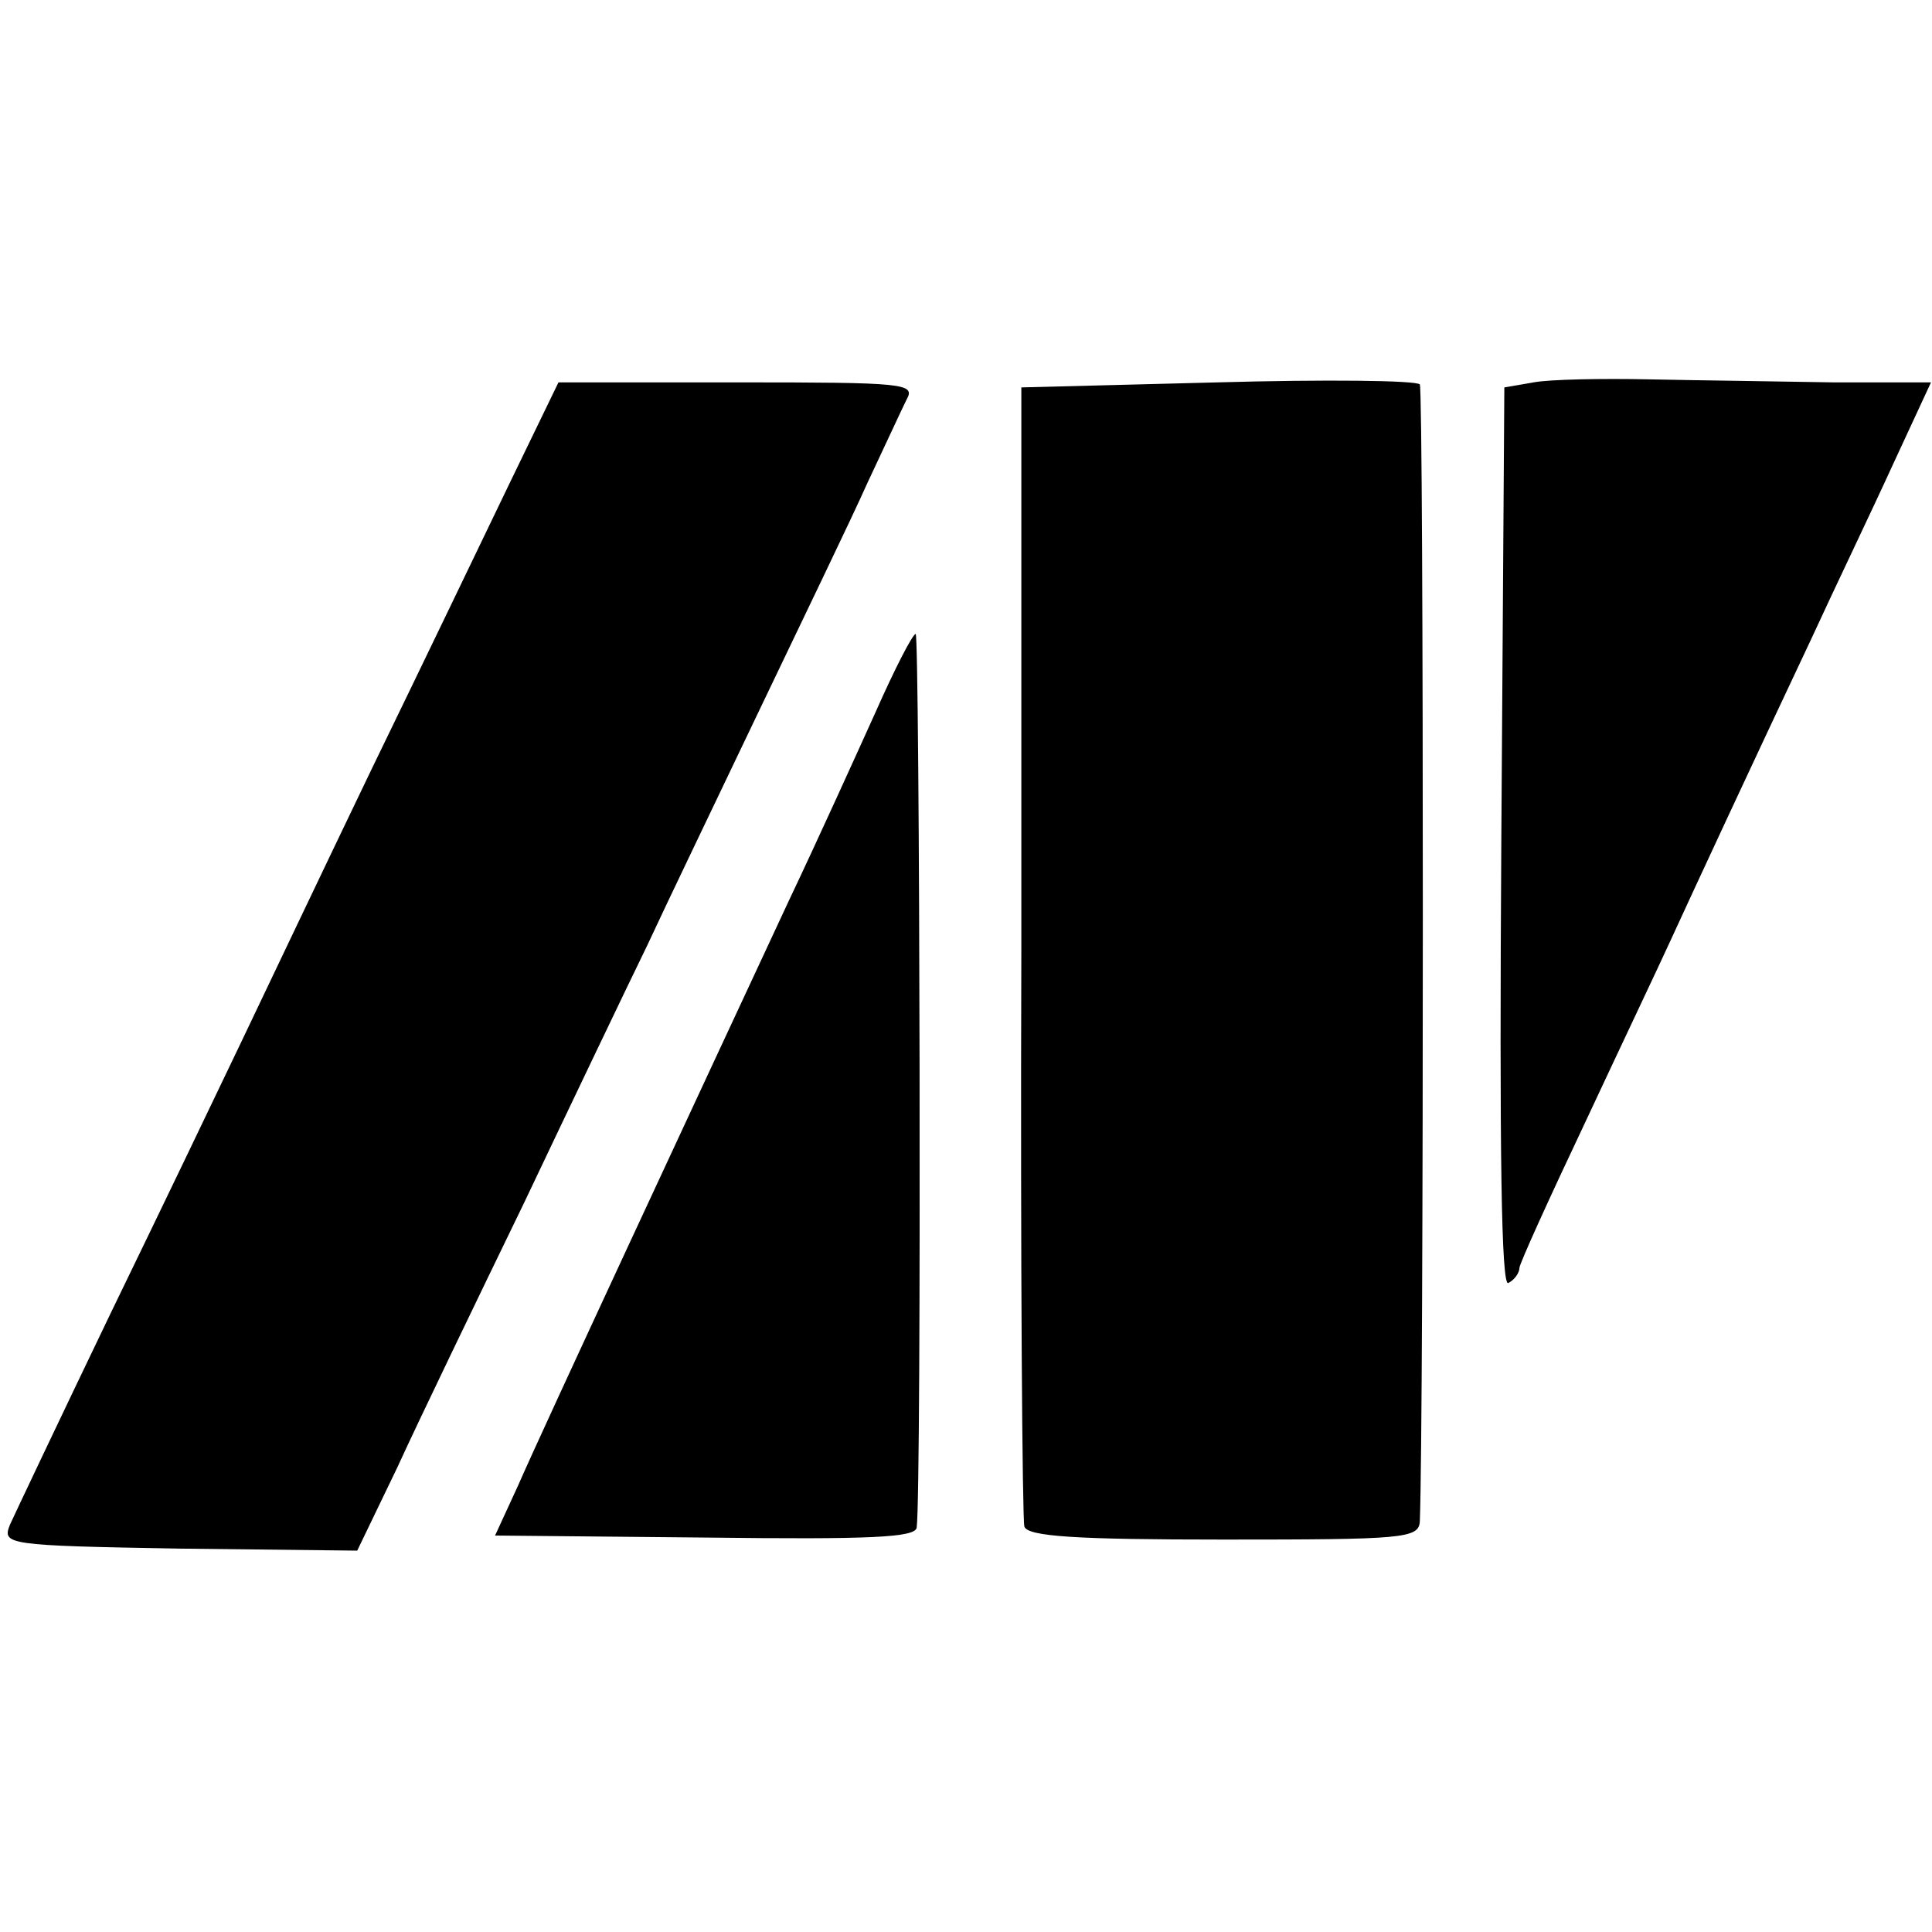
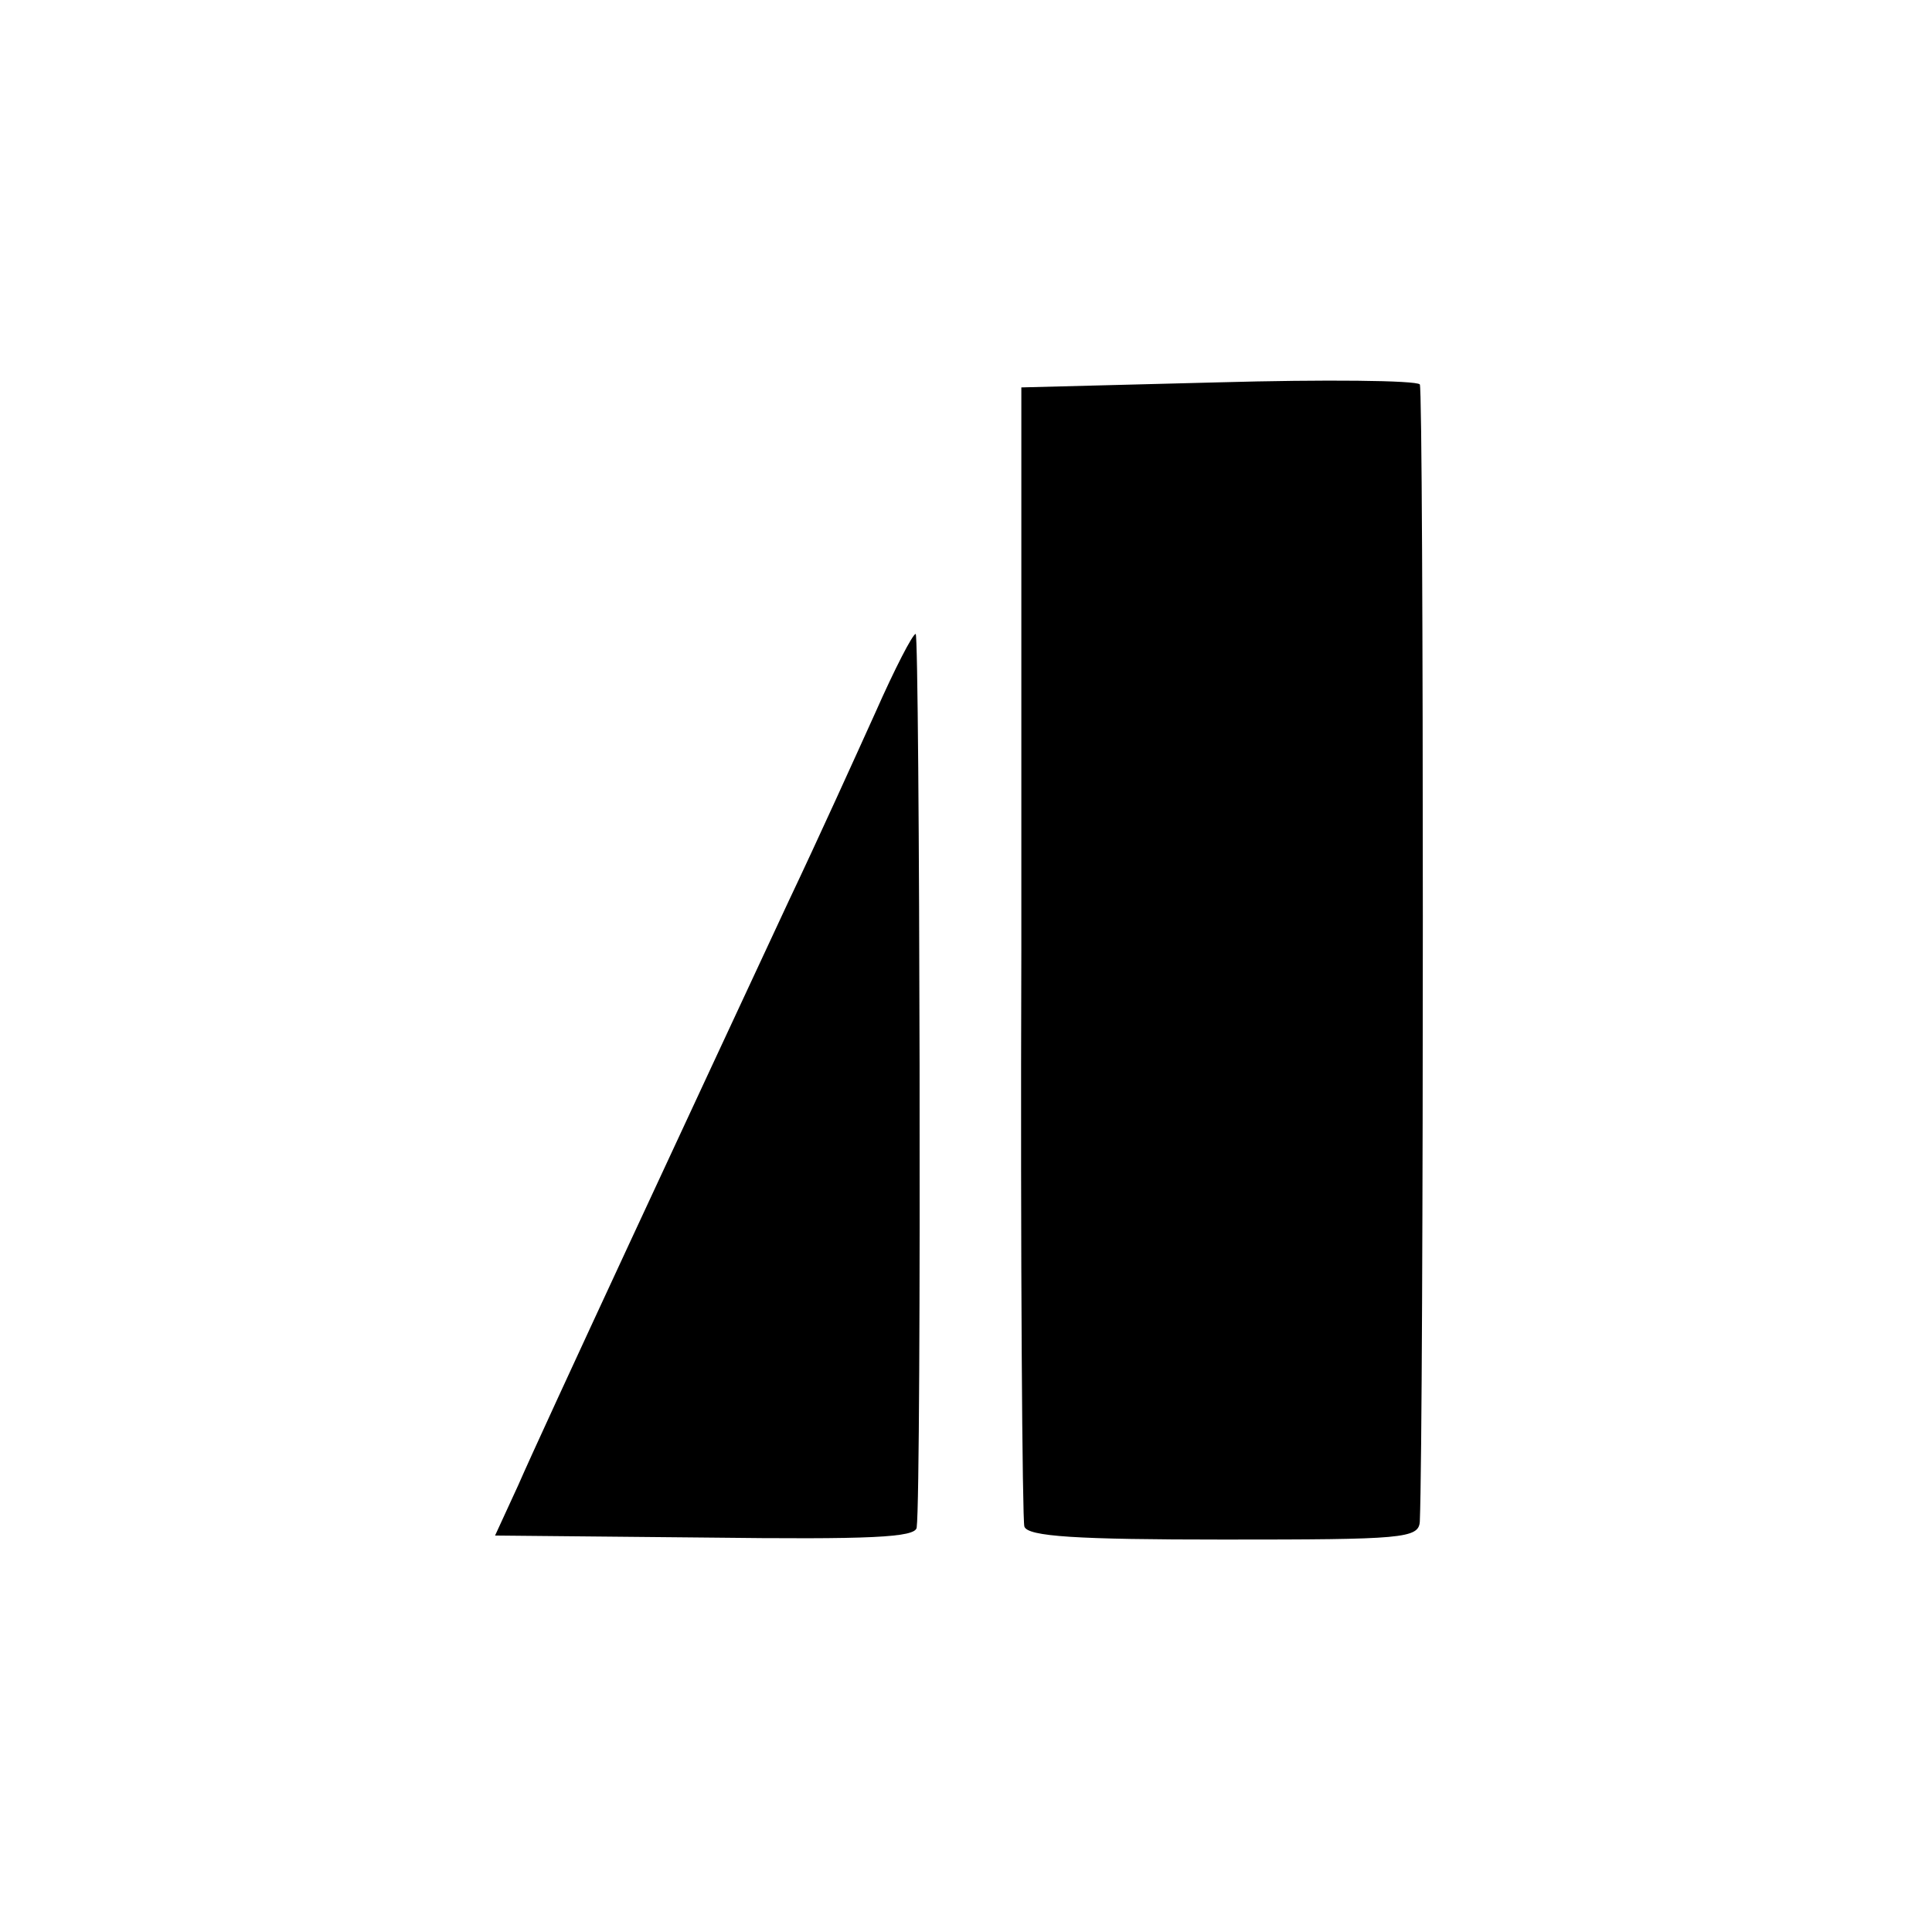
<svg xmlns="http://www.w3.org/2000/svg" version="1.0" width="192pt" height="192pt" viewBox="0 0 192 192" preserveAspectRatio="xMidYMid meet">
  <g transform="translate(0,192) scale(0.1,-0.1)" fill="#000000" stroke="none">
    <path d="M1210 1540 l-195 -5 0 -560 c-1 -308 1 -566 3 -572 3 -10 52 -13 198 -13 178 0 194 1 195 18 4 99 4 1124 0 1130 -4 4 -94 5 -201 2z" />
-     <path d="M1524 1540 l-29 -5 -3 -449 c-2 -312 0 -446 7 -441 6 3 11 10 11 15 0 4 30 70 66 146 36 77 74 157 84 179 22 48 81 175 140 300 23 50 60 127 81 173 l38 82 -97 0 c-53 1 -136 2 -183 3 -47 1 -99 0 -115 -3z" />
-     <path d="M508 1443 c-26 -54 -88 -183 -139 -288 -50 -104 -108 -226 -129 -270 -21 -44 -79 -165 -130 -270 -50 -104 -95 -199 -100 -210 -8 -20 -5 -21 169 -24 l176 -2 40 83 c21 46 78 164 126 263 47 99 102 214 122 255 19 41 70 147 112 235 42 88 91 189 107 225 17 36 34 73 39 83 9 16 -2 17 -168 17 l-178 0 -47 -97z" />
-     <path d="M870 1212 c-19 -42 -57 -126 -86 -187 -89 -191 -246 -528 -269 -581 l-23 -50 209 -2 c164 -2 209 0 210 10 5 39 3 888 -1 888 -3 0 -21 -35 -40 -78z" />
+     <path d="M870 1212 c-19 -42 -57 -126 -86 -187 -89 -191 -246 -528 -269 -581 l-23 -50 209 -2 c164 -2 209 0 210 10 5 39 3 888 -1 888 -3 0 -21 -35 -40 -78" />
  </g>
</svg>